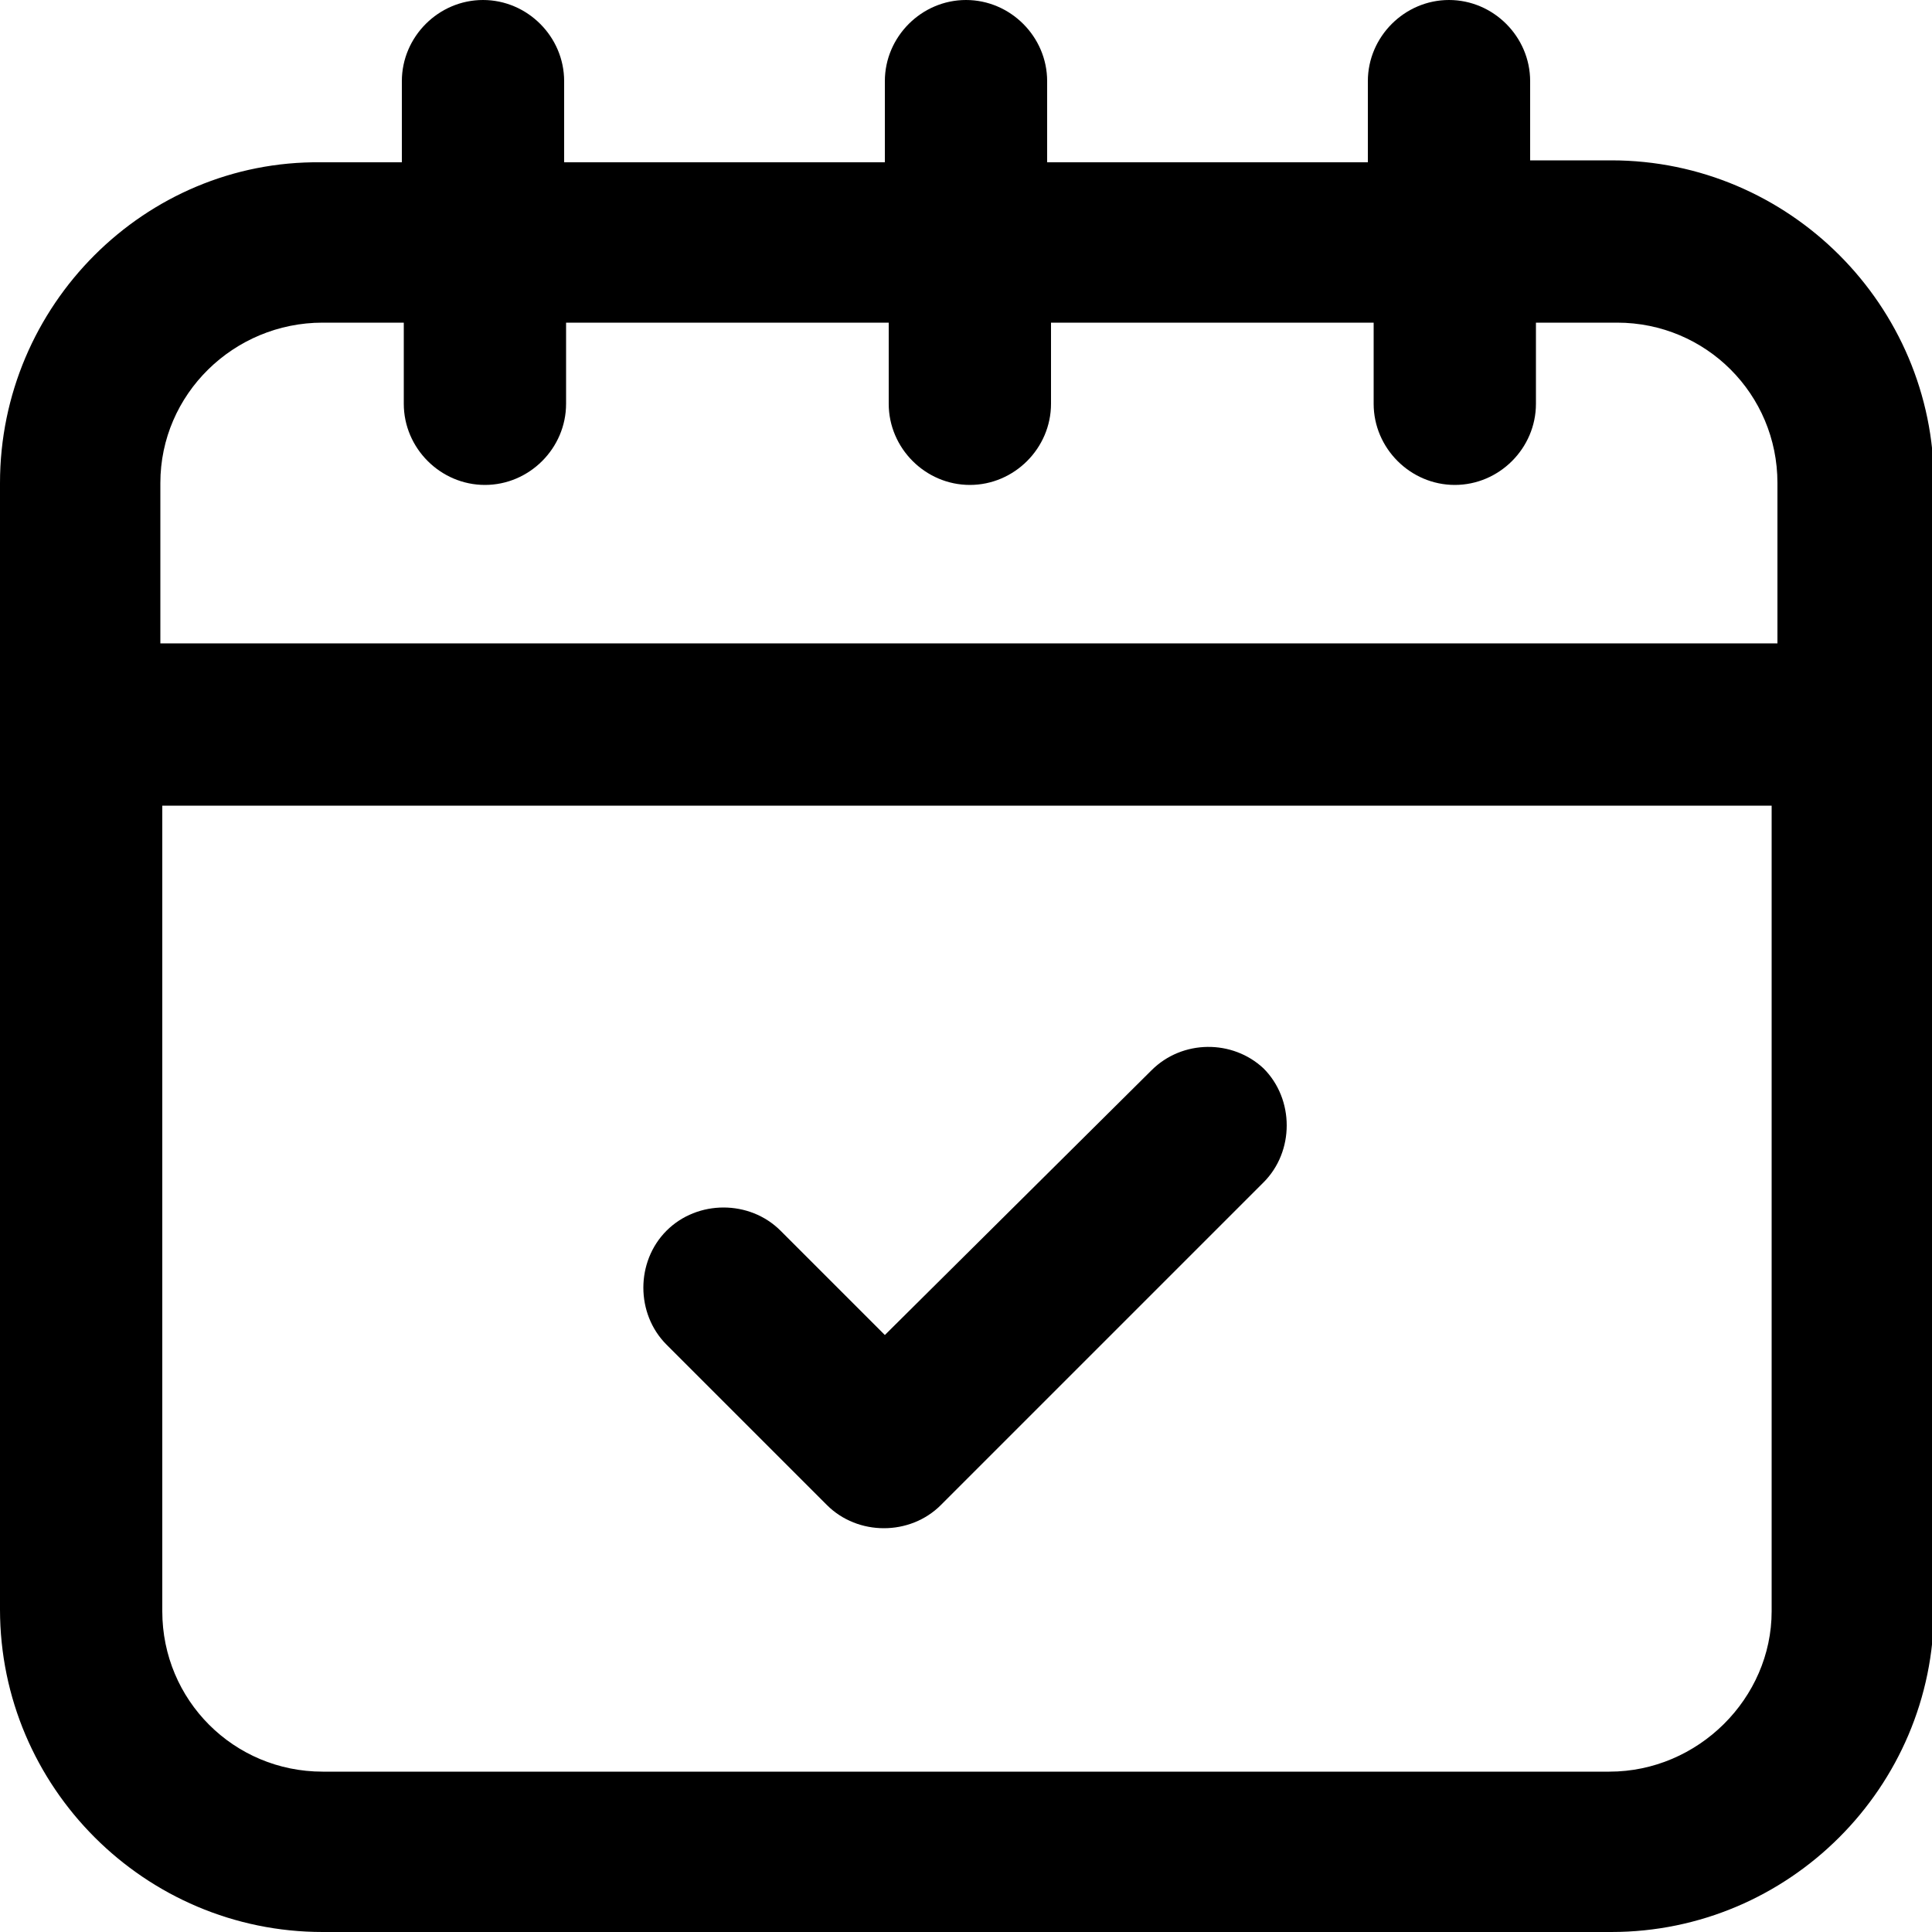
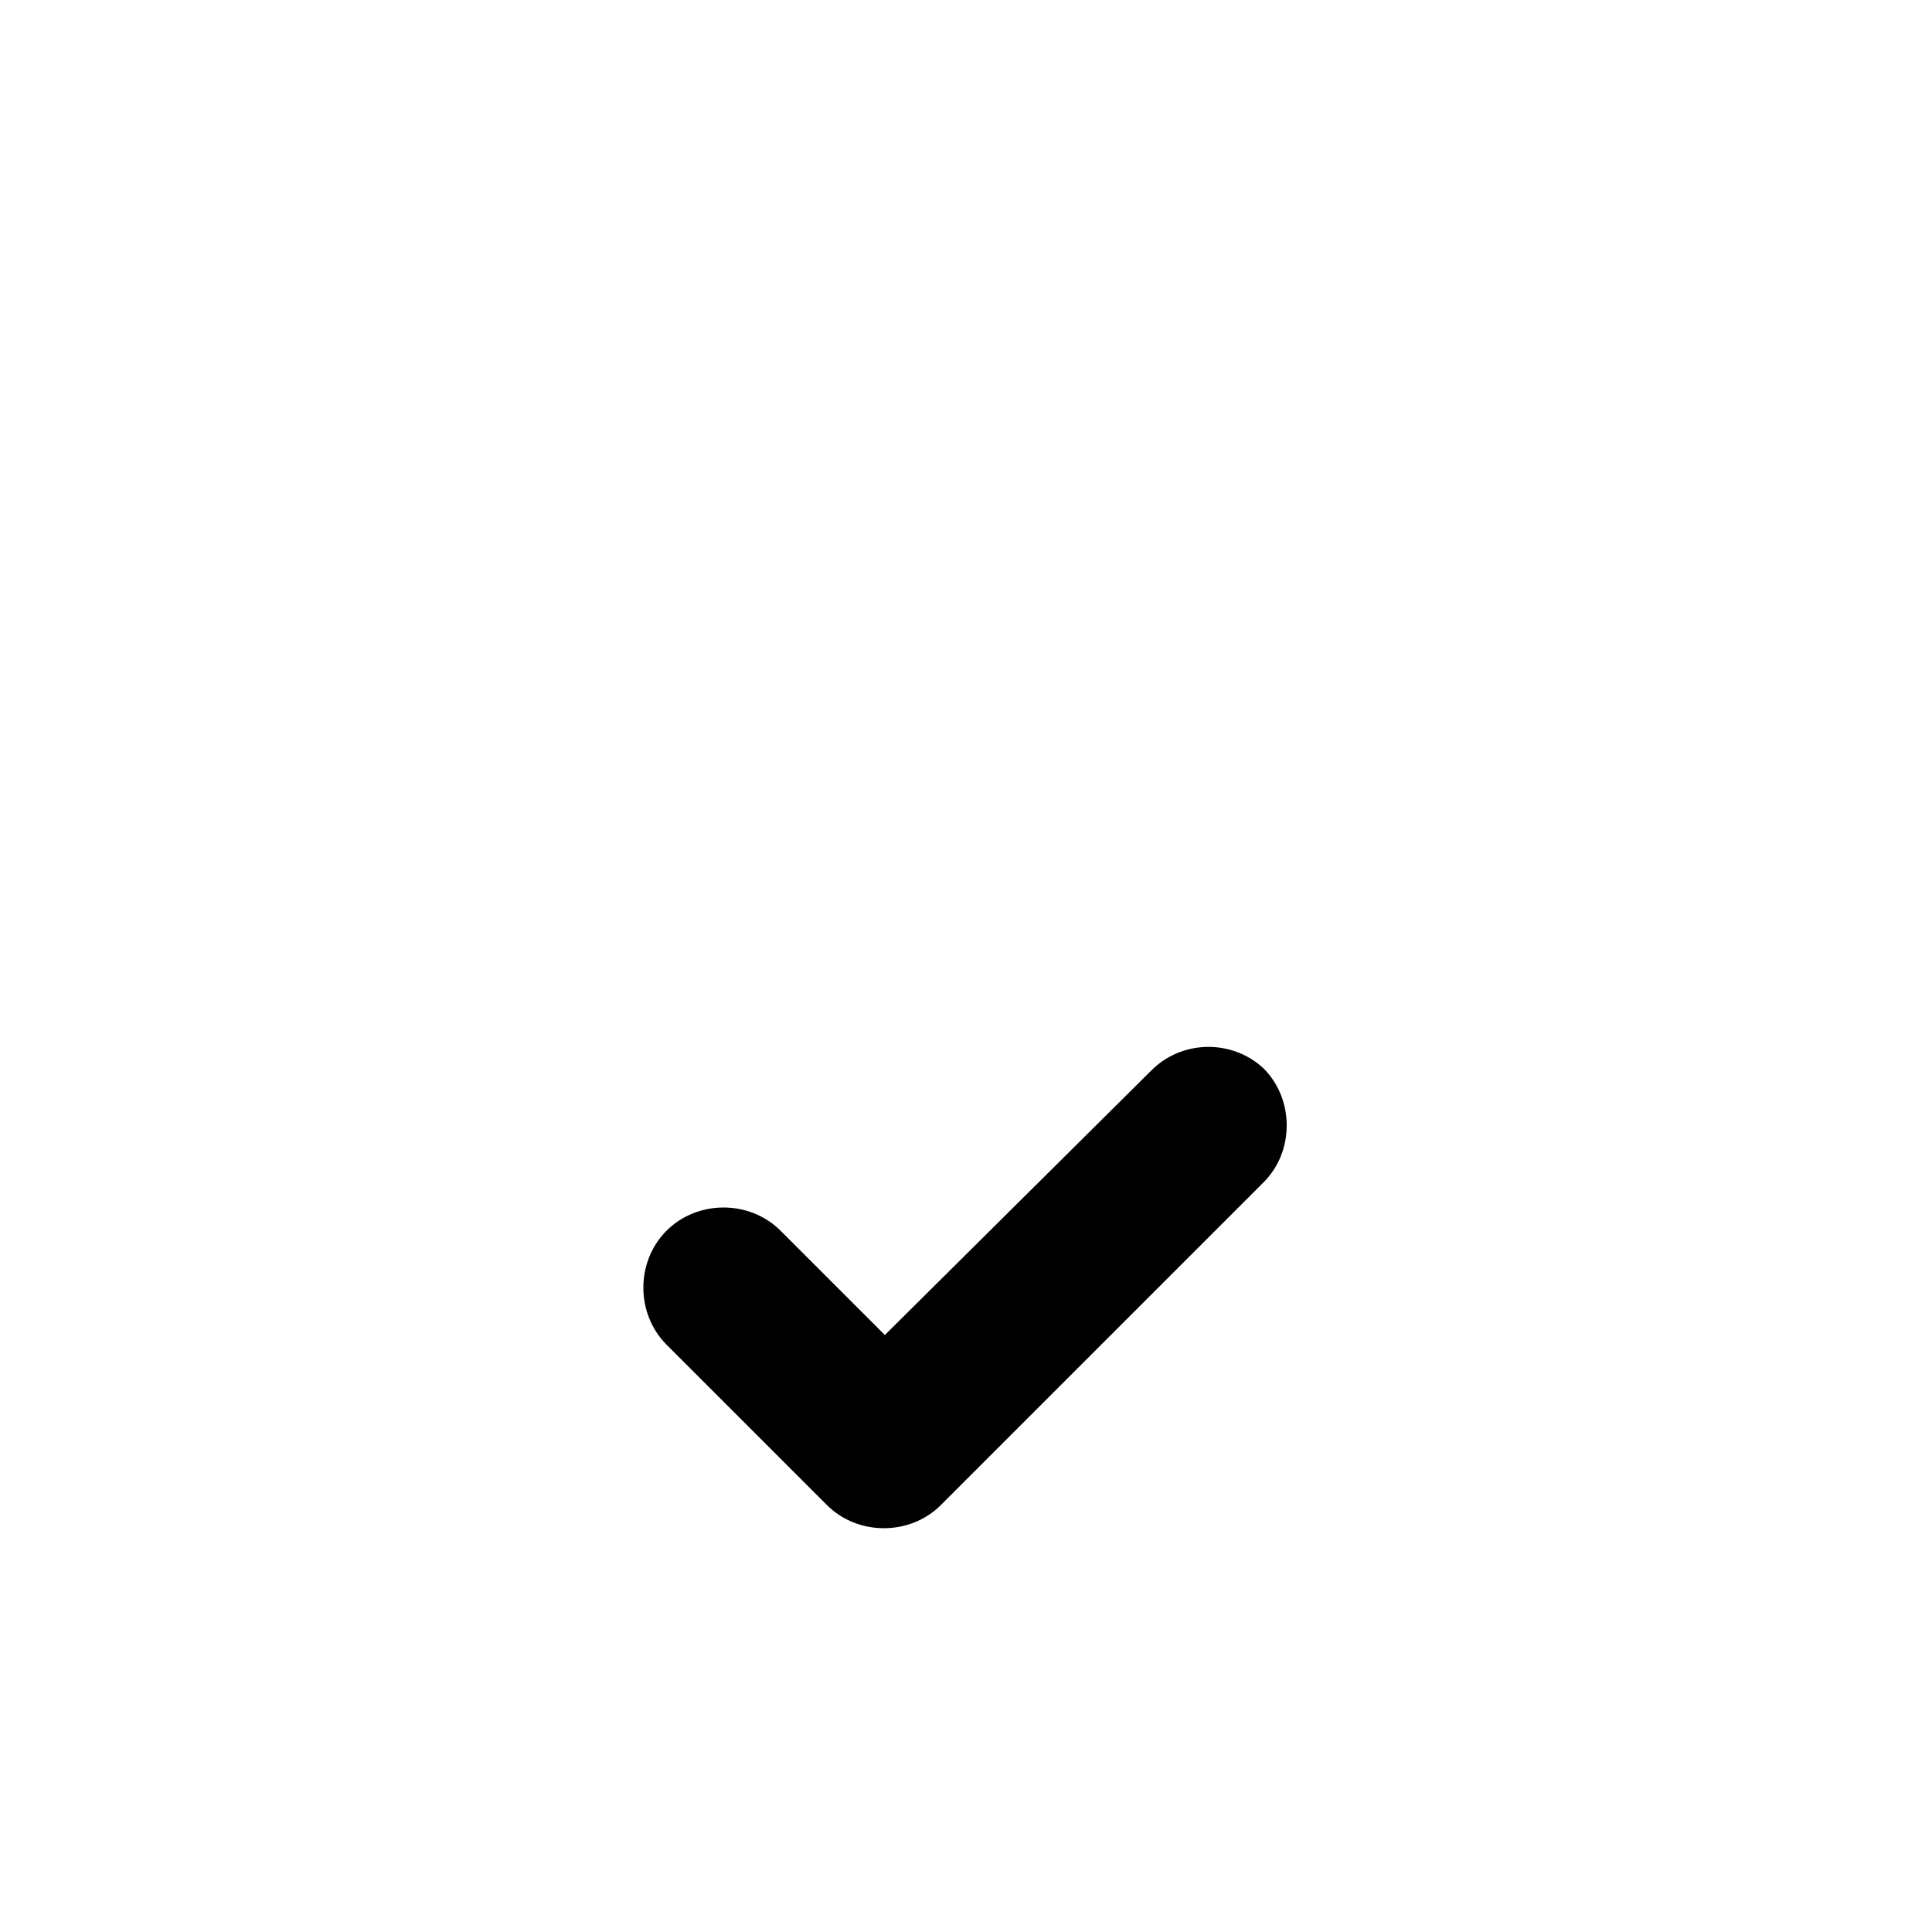
<svg xmlns="http://www.w3.org/2000/svg" version="1.1" id="Calque_1" x="0px" y="0px" viewBox="0 0 100 100" style="enable-background:new 0 0 100 100;" xml:space="preserve">
  <g>
-     <path d="M16.7,100h66.7c9.2,0,16.7-7.5,16.7-16.7V25c0-9.2-7.5-16.7-16.7-16.7h-4.2V4.2C79.2,1.9,77.3,0,75,0s-4.2,1.9-4.2,4.2v4.2   H54.2V4.2C54.2,1.9,52.3,0,50,0s-4.2,1.9-4.2,4.2v4.2H29.2V4.2C29.2,1.9,27.3,0,25,0s-4.2,1.9-4.2,4.2v4.2h-4.2   C7.5,8.3,0,15.8,0,25v58.3C0,92.5,7.5,100,16.7,100z M83.3,91.7H16.7c-4.6,0-8.3-3.7-8.3-8.3V41.7h83.3v41.7   C91.7,87.9,87.9,91.7,83.3,91.7z M16.7,16.7h4.2v4.2c0,2.3,1.9,4.2,4.2,4.2s4.2-1.9,4.2-4.2v-4.2h16.7v4.2c0,2.3,1.9,4.2,4.2,4.2   s4.2-1.9,4.2-4.2v-4.2h16.7v4.2c0,2.3,1.9,4.2,4.2,4.2s4.2-1.9,4.2-4.2v-4.2h4.2c4.6,0,8.3,3.7,8.3,8.3v8.3H8.3V25   C8.3,20.4,12.1,16.7,16.7,16.7z" />
    <path d="M59.6,55.4L45.8,69.1l-5.4-5.4c-1.6-1.6-4.3-1.6-5.9,0c-1.6,1.6-1.6,4.3,0,5.9l8.3,8.3c1.6,1.6,4.3,1.6,5.9,0c0,0,0,0,0,0   l16.7-16.7c1.6-1.6,1.6-4.3,0-5.9C63.8,53.8,61.2,53.8,59.6,55.4z" />
  </g>
</svg>